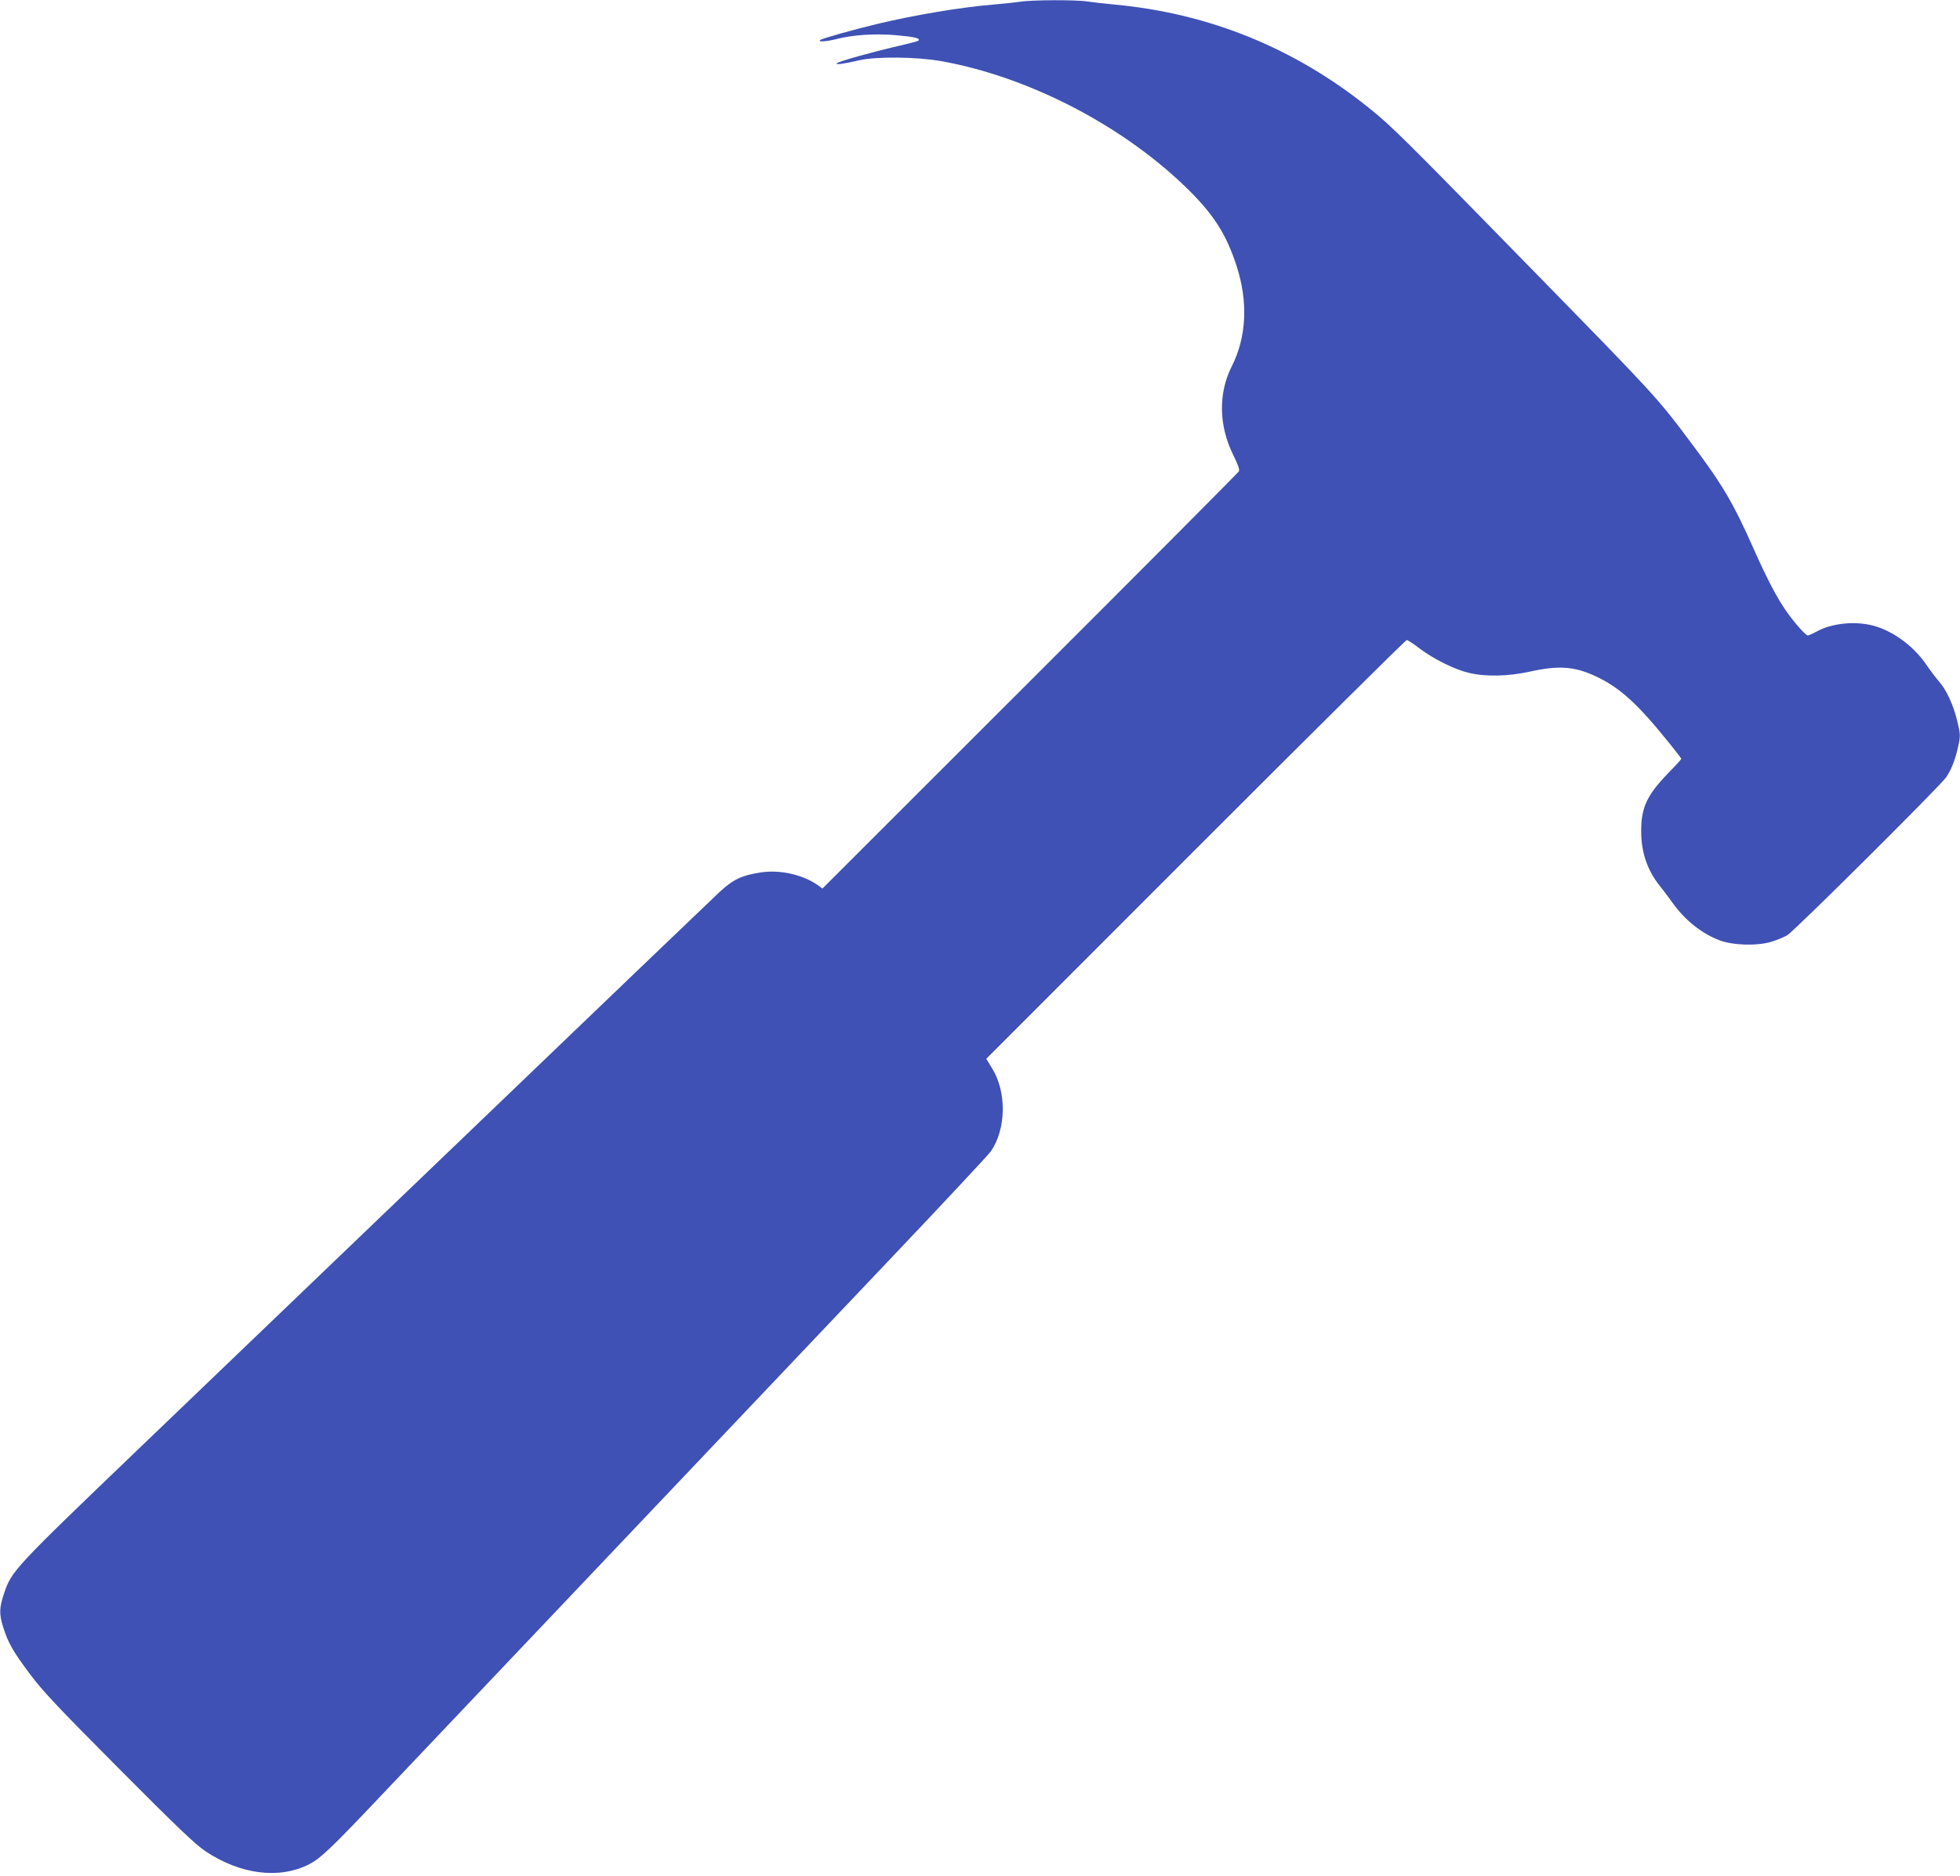
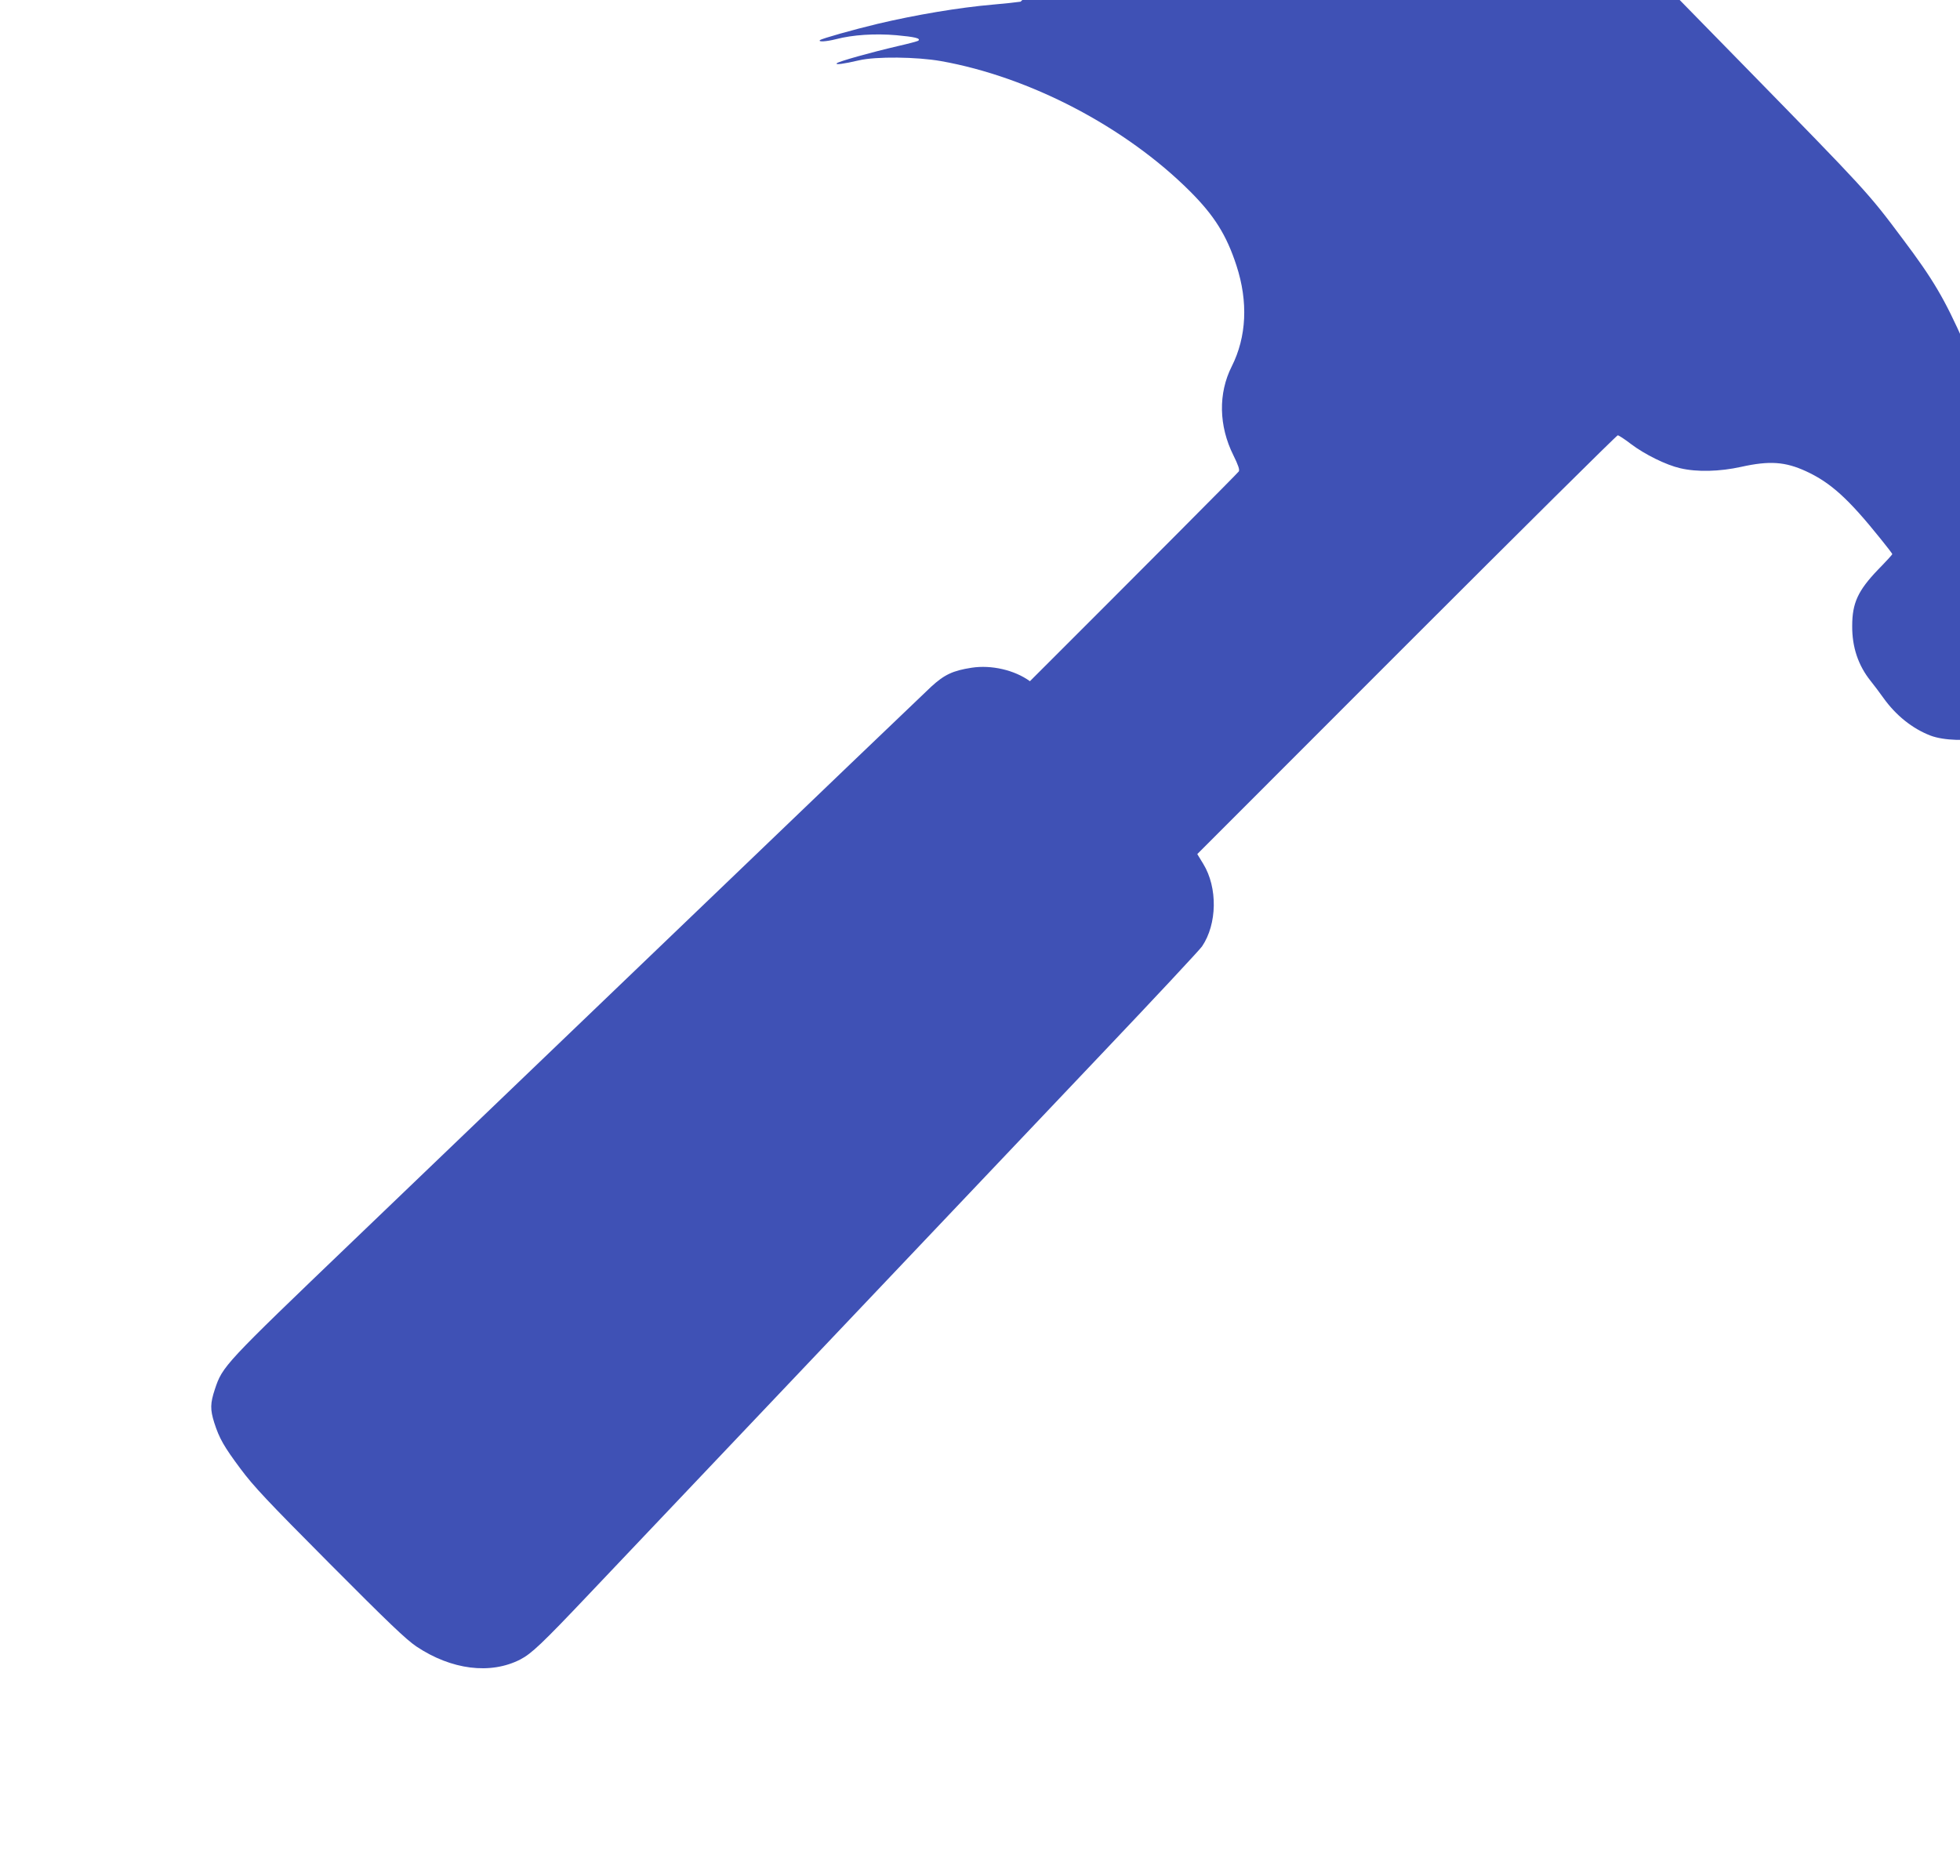
<svg xmlns="http://www.w3.org/2000/svg" version="1.0" width="1280pt" height="1225pt" viewBox="0 0 1280 1225" preserveAspectRatio="xMidYMid meet">
  <g transform="translate(0,1225) scale(0.1,-0.1)" fill="#3f51b5" stroke="none">
-     <path d="M6665 12239 c-27 -4 -108 -13 -180 -19 -221 -19 -506 -67 -755 -126 -158 -38 -364 -96 -375 -106 -14 -13 41 -10 104 6 111 29 255 38 395 26 120 -11 159 -20 144 -35 -3 -4 -64 -20 -134 -36 -176 -41 -387 -100 -399 -112 -12 -12 42 -5 145 19 111 26 376 23 535 -5 579 -103 1204 -429 1626 -850 159 -159 239 -286 304 -486 77 -236 66 -465 -31 -658 -89 -176 -85 -389 11 -581 31 -63 42 -94 35 -105 -5 -9 -618 -625 -1364 -1370 l-1355 -1354 -23 17 c-100 73 -252 108 -381 88 -123 -19 -178 -45 -265 -125 -42 -39 -795 -760 -1672 -1602 -877 -841 -1820 -1745 -2095 -2009 -853 -818 -859 -824 -910 -977 -30 -91 -31 -131 -4 -217 33 -103 63 -156 172 -302 85 -114 173 -208 581 -618 384 -386 498 -495 567 -542 229 -153 484 -185 679 -85 73 38 142 103 447 425 494 521 2695 2841 3353 3534 344 362 637 676 652 698 99 146 103 384 8 539 l-39 64 1367 1368 c752 752 1372 1367 1379 1367 6 0 45 -25 85 -56 91 -69 231 -138 323 -159 109 -26 258 -22 398 9 185 41 287 34 424 -29 160 -74 276 -179 484 -438 44 -54 79 -100 79 -103 0 -3 -42 -49 -94 -102 -130 -136 -168 -217 -168 -367 -1 -138 39 -258 121 -360 22 -27 59 -77 82 -109 82 -115 189 -201 308 -247 86 -33 247 -38 338 -10 37 11 85 31 105 43 50 31 997 973 1038 1032 36 54 62 122 81 214 12 57 11 70 -9 154 -27 108 -70 202 -122 261 -20 23 -55 69 -77 102 -88 131 -236 236 -371 264 -118 25 -259 7 -351 -45 -24 -13 -49 -24 -55 -24 -14 0 -85 80 -138 155 -62 88 -126 209 -218 416 -130 293 -203 417 -404 684 -224 300 -238 314 -1021 1115 -861 881 -936 956 -1086 1076 -485 390 -1043 617 -1659 674 -63 6 -143 15 -176 20 -72 12 -367 11 -439 -1z" />
+     <path d="M6665 12239 c-27 -4 -108 -13 -180 -19 -221 -19 -506 -67 -755 -126 -158 -38 -364 -96 -375 -106 -14 -13 41 -10 104 6 111 29 255 38 395 26 120 -11 159 -20 144 -35 -3 -4 -64 -20 -134 -36 -176 -41 -387 -100 -399 -112 -12 -12 42 -5 145 19 111 26 376 23 535 -5 579 -103 1204 -429 1626 -850 159 -159 239 -286 304 -486 77 -236 66 -465 -31 -658 -89 -176 -85 -389 11 -581 31 -63 42 -94 35 -105 -5 -9 -618 -625 -1364 -1370 c-100 73 -252 108 -381 88 -123 -19 -178 -45 -265 -125 -42 -39 -795 -760 -1672 -1602 -877 -841 -1820 -1745 -2095 -2009 -853 -818 -859 -824 -910 -977 -30 -91 -31 -131 -4 -217 33 -103 63 -156 172 -302 85 -114 173 -208 581 -618 384 -386 498 -495 567 -542 229 -153 484 -185 679 -85 73 38 142 103 447 425 494 521 2695 2841 3353 3534 344 362 637 676 652 698 99 146 103 384 8 539 l-39 64 1367 1368 c752 752 1372 1367 1379 1367 6 0 45 -25 85 -56 91 -69 231 -138 323 -159 109 -26 258 -22 398 9 185 41 287 34 424 -29 160 -74 276 -179 484 -438 44 -54 79 -100 79 -103 0 -3 -42 -49 -94 -102 -130 -136 -168 -217 -168 -367 -1 -138 39 -258 121 -360 22 -27 59 -77 82 -109 82 -115 189 -201 308 -247 86 -33 247 -38 338 -10 37 11 85 31 105 43 50 31 997 973 1038 1032 36 54 62 122 81 214 12 57 11 70 -9 154 -27 108 -70 202 -122 261 -20 23 -55 69 -77 102 -88 131 -236 236 -371 264 -118 25 -259 7 -351 -45 -24 -13 -49 -24 -55 -24 -14 0 -85 80 -138 155 -62 88 -126 209 -218 416 -130 293 -203 417 -404 684 -224 300 -238 314 -1021 1115 -861 881 -936 956 -1086 1076 -485 390 -1043 617 -1659 674 -63 6 -143 15 -176 20 -72 12 -367 11 -439 -1z" />
  </g>
</svg>